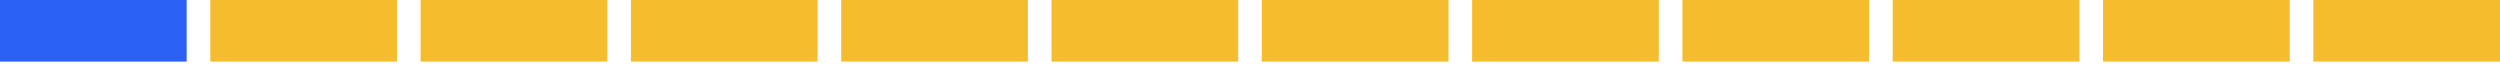
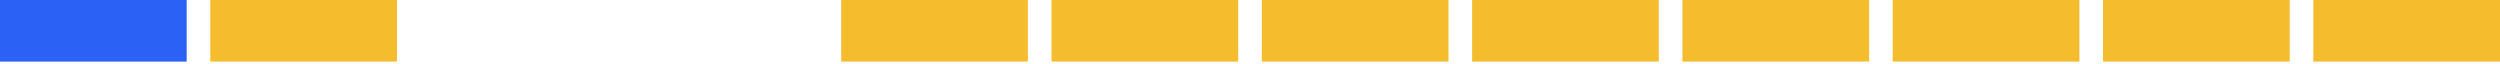
<svg xmlns="http://www.w3.org/2000/svg" width="590" height="15" viewBox="0 0 590 15" fill="none">
  <path d="M44.052 0H0V14.536H44.052V0Z" fill="#2C61F5" />
  <path d="M93.684 0H49.632V14.536H93.684V0Z" fill="#F5BD2D" />
-   <path d="M143.315 0H99.263V14.536H143.315V0Z" fill="#F5BD2D" />
-   <path d="M192.947 0H148.895V14.536H192.947V0Z" fill="#F5BD2D" />
  <path d="M242.579 0H198.527V14.536H242.579V0Z" fill="#F5BD2D" />
  <path d="M292.21 0H248.158V14.536H292.21V0Z" fill="#F5BD2D" />
  <path d="M341.842 0H297.79V14.536H341.842V0Z" fill="#F5BD2D" />
  <path d="M391.474 0H347.422V14.536H391.474V0Z" fill="#F5BD2D" />
  <path d="M441.105 0H397.053V14.536H441.105V0Z" fill="#F5BD2D" />
  <path d="M490.737 0H446.685V14.536H490.737V0Z" fill="#F5BD2D" />
  <path d="M540.369 0H496.317V14.536H540.369V0Z" fill="#F5BD2D" />
  <path d="M590 0H545.948V14.536H590V0Z" fill="#F5BD2D" />
</svg>